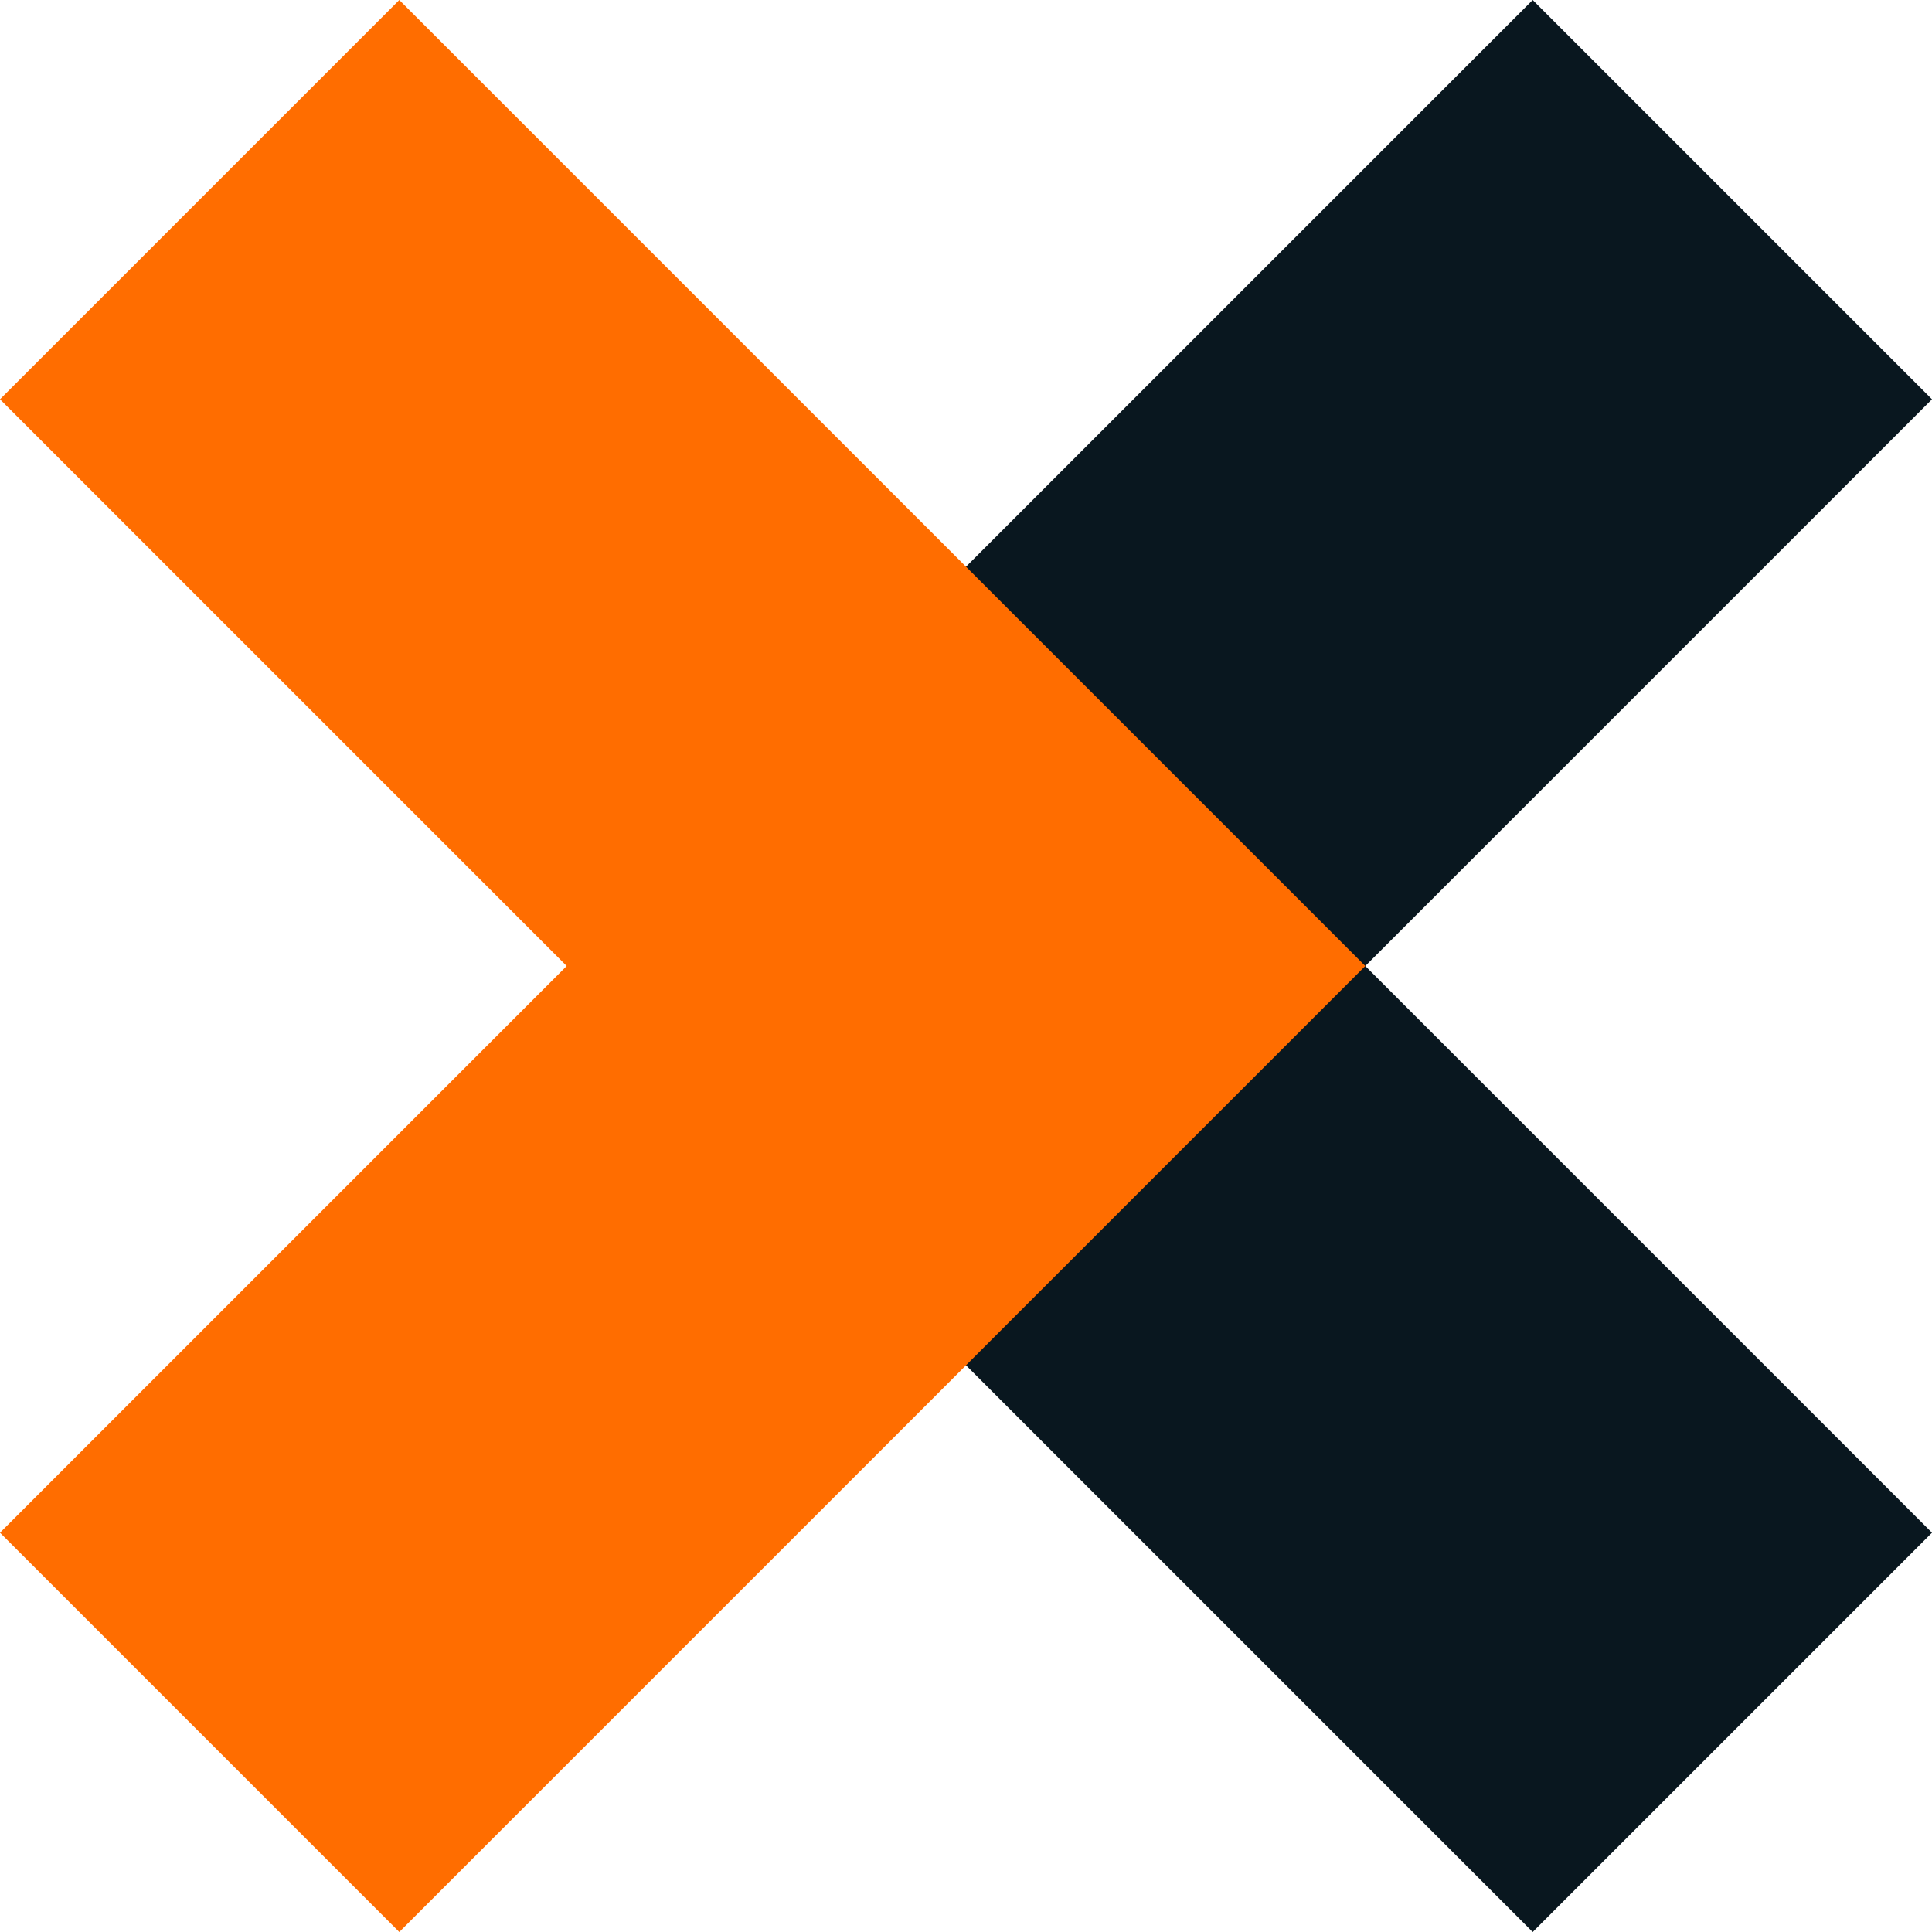
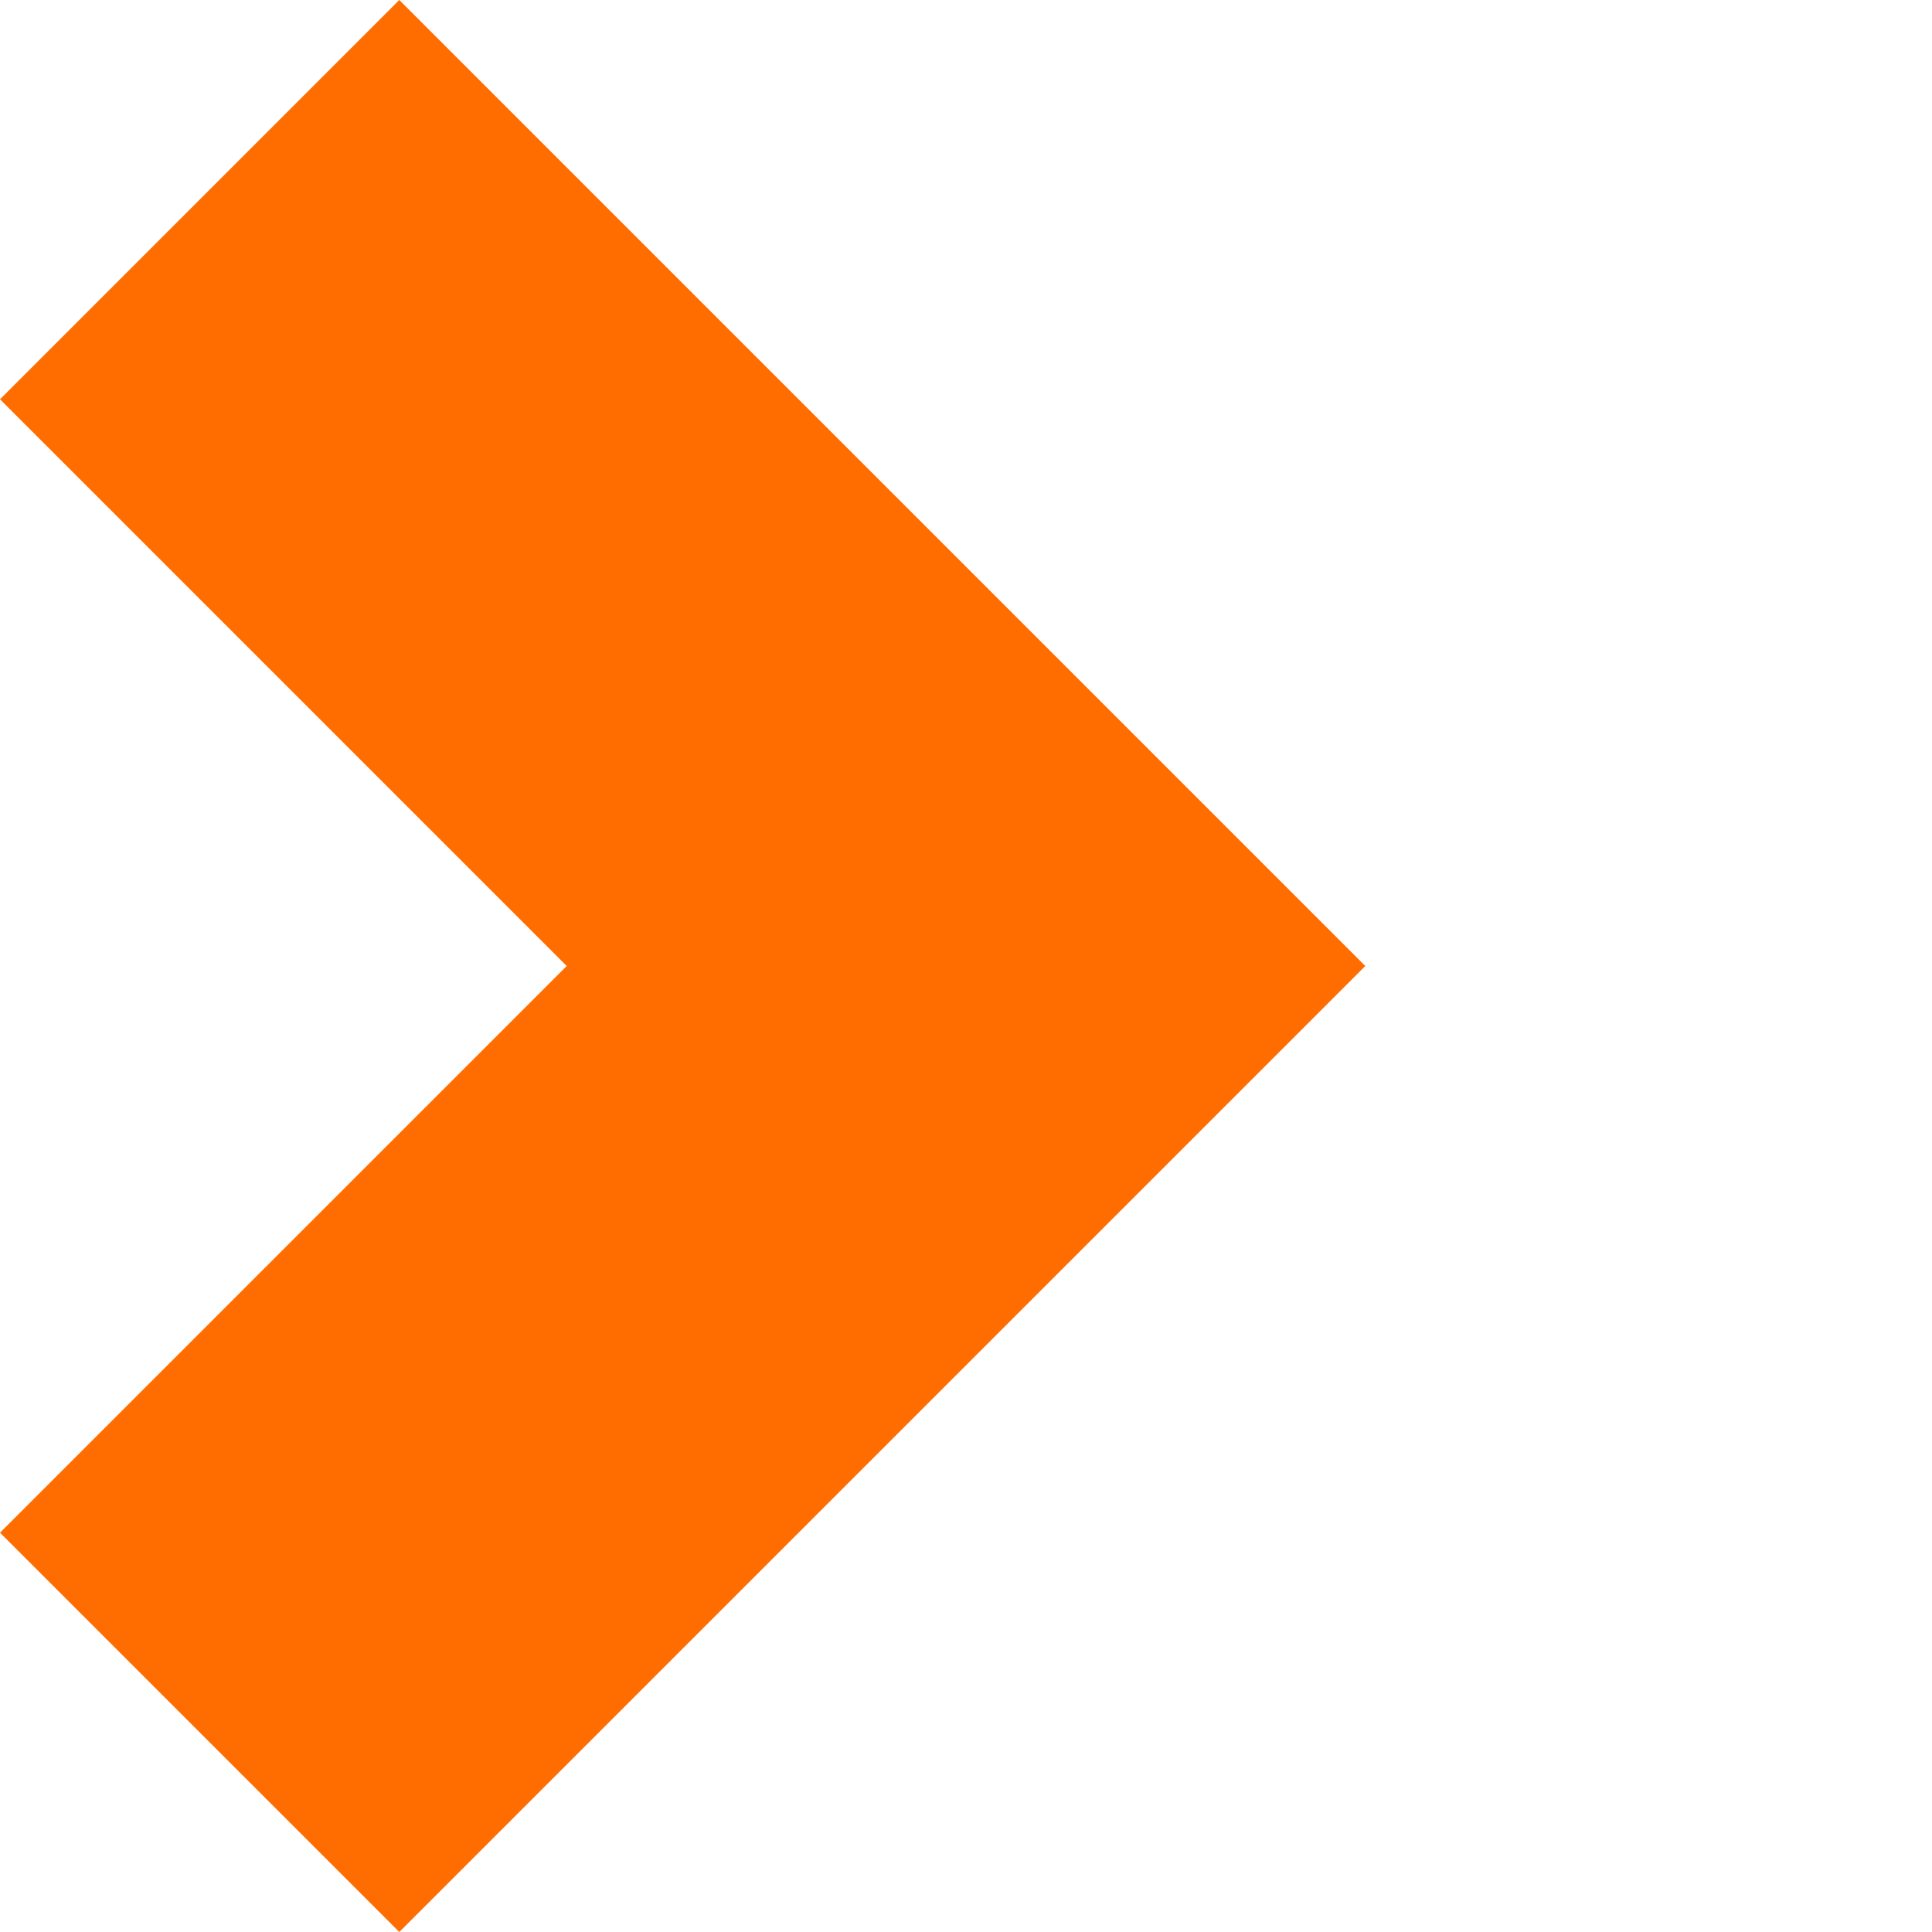
<svg xmlns="http://www.w3.org/2000/svg" width="64" height="64" viewBox="0 0 64 64" fill="none">
-   <path d="M45.227 32L64 50.773L50.773 64L18.773 32L50.773 0L64 13.227L45.227 32Z" fill="#09171F" />
  <path d="M45.227 32L13.227 64L0 50.773L18.773 32L0 13.227L13.227 0L45.227 32Z" fill="#FF6D00" />
</svg>